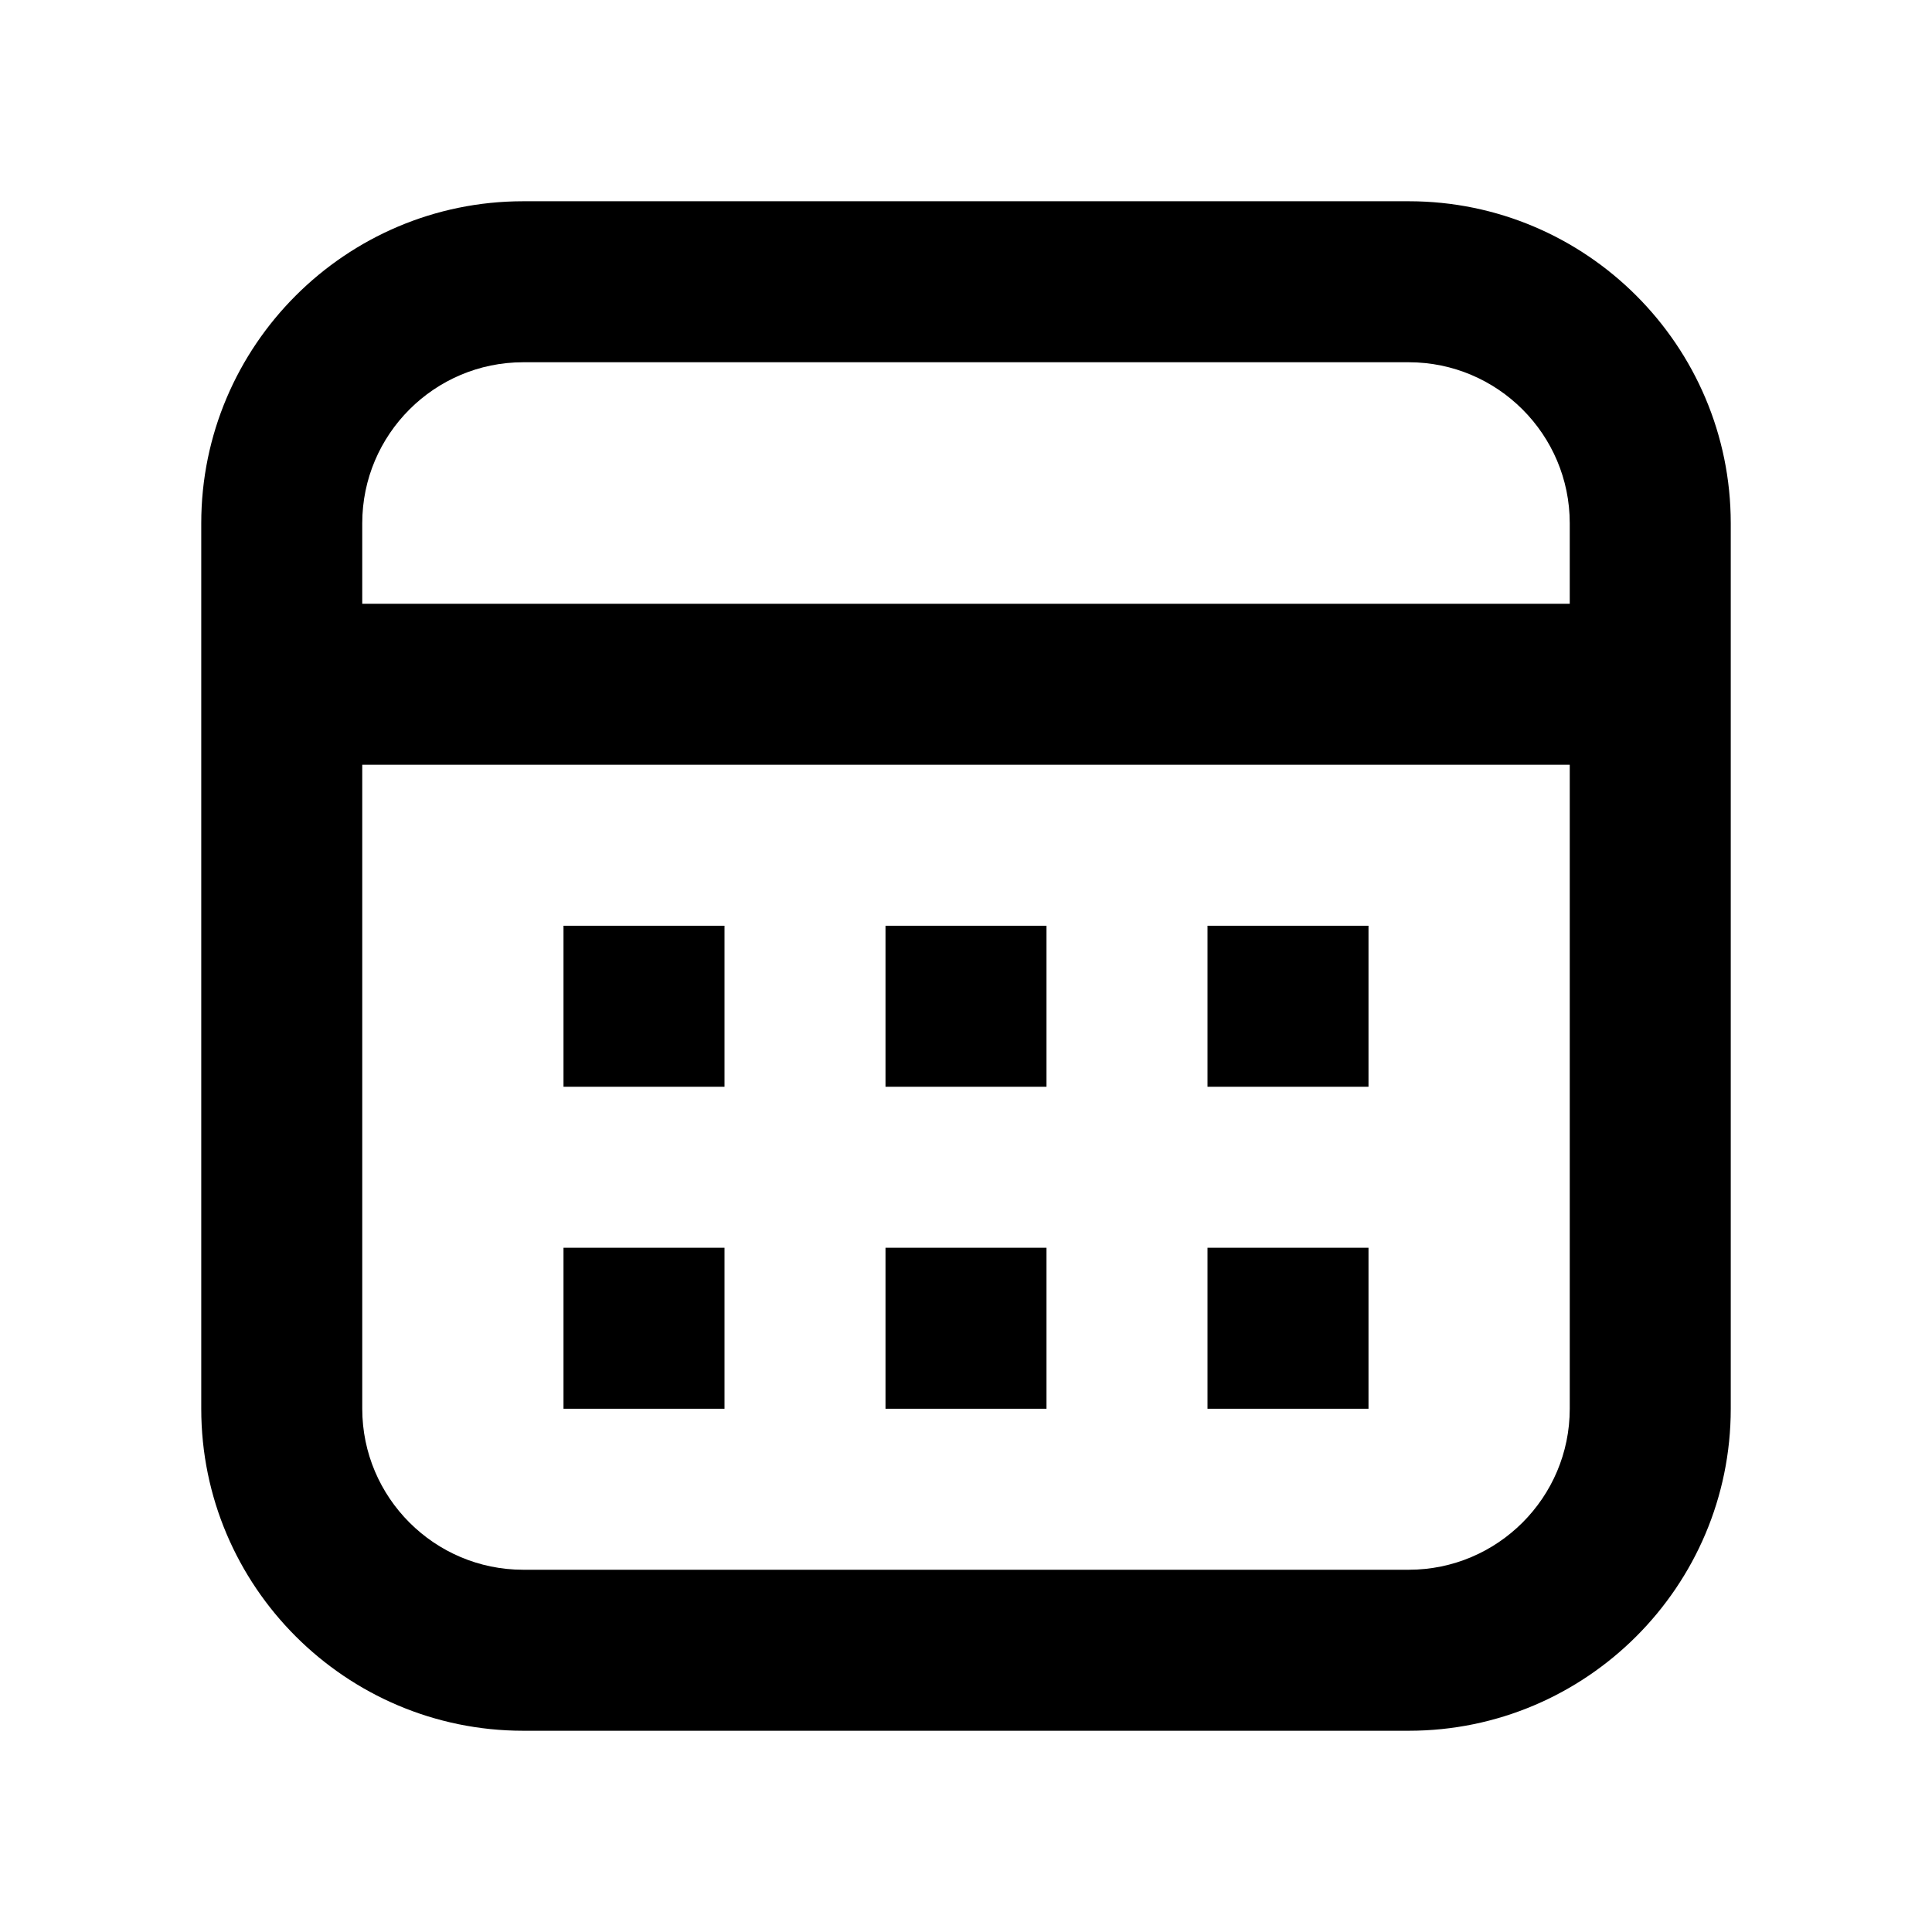
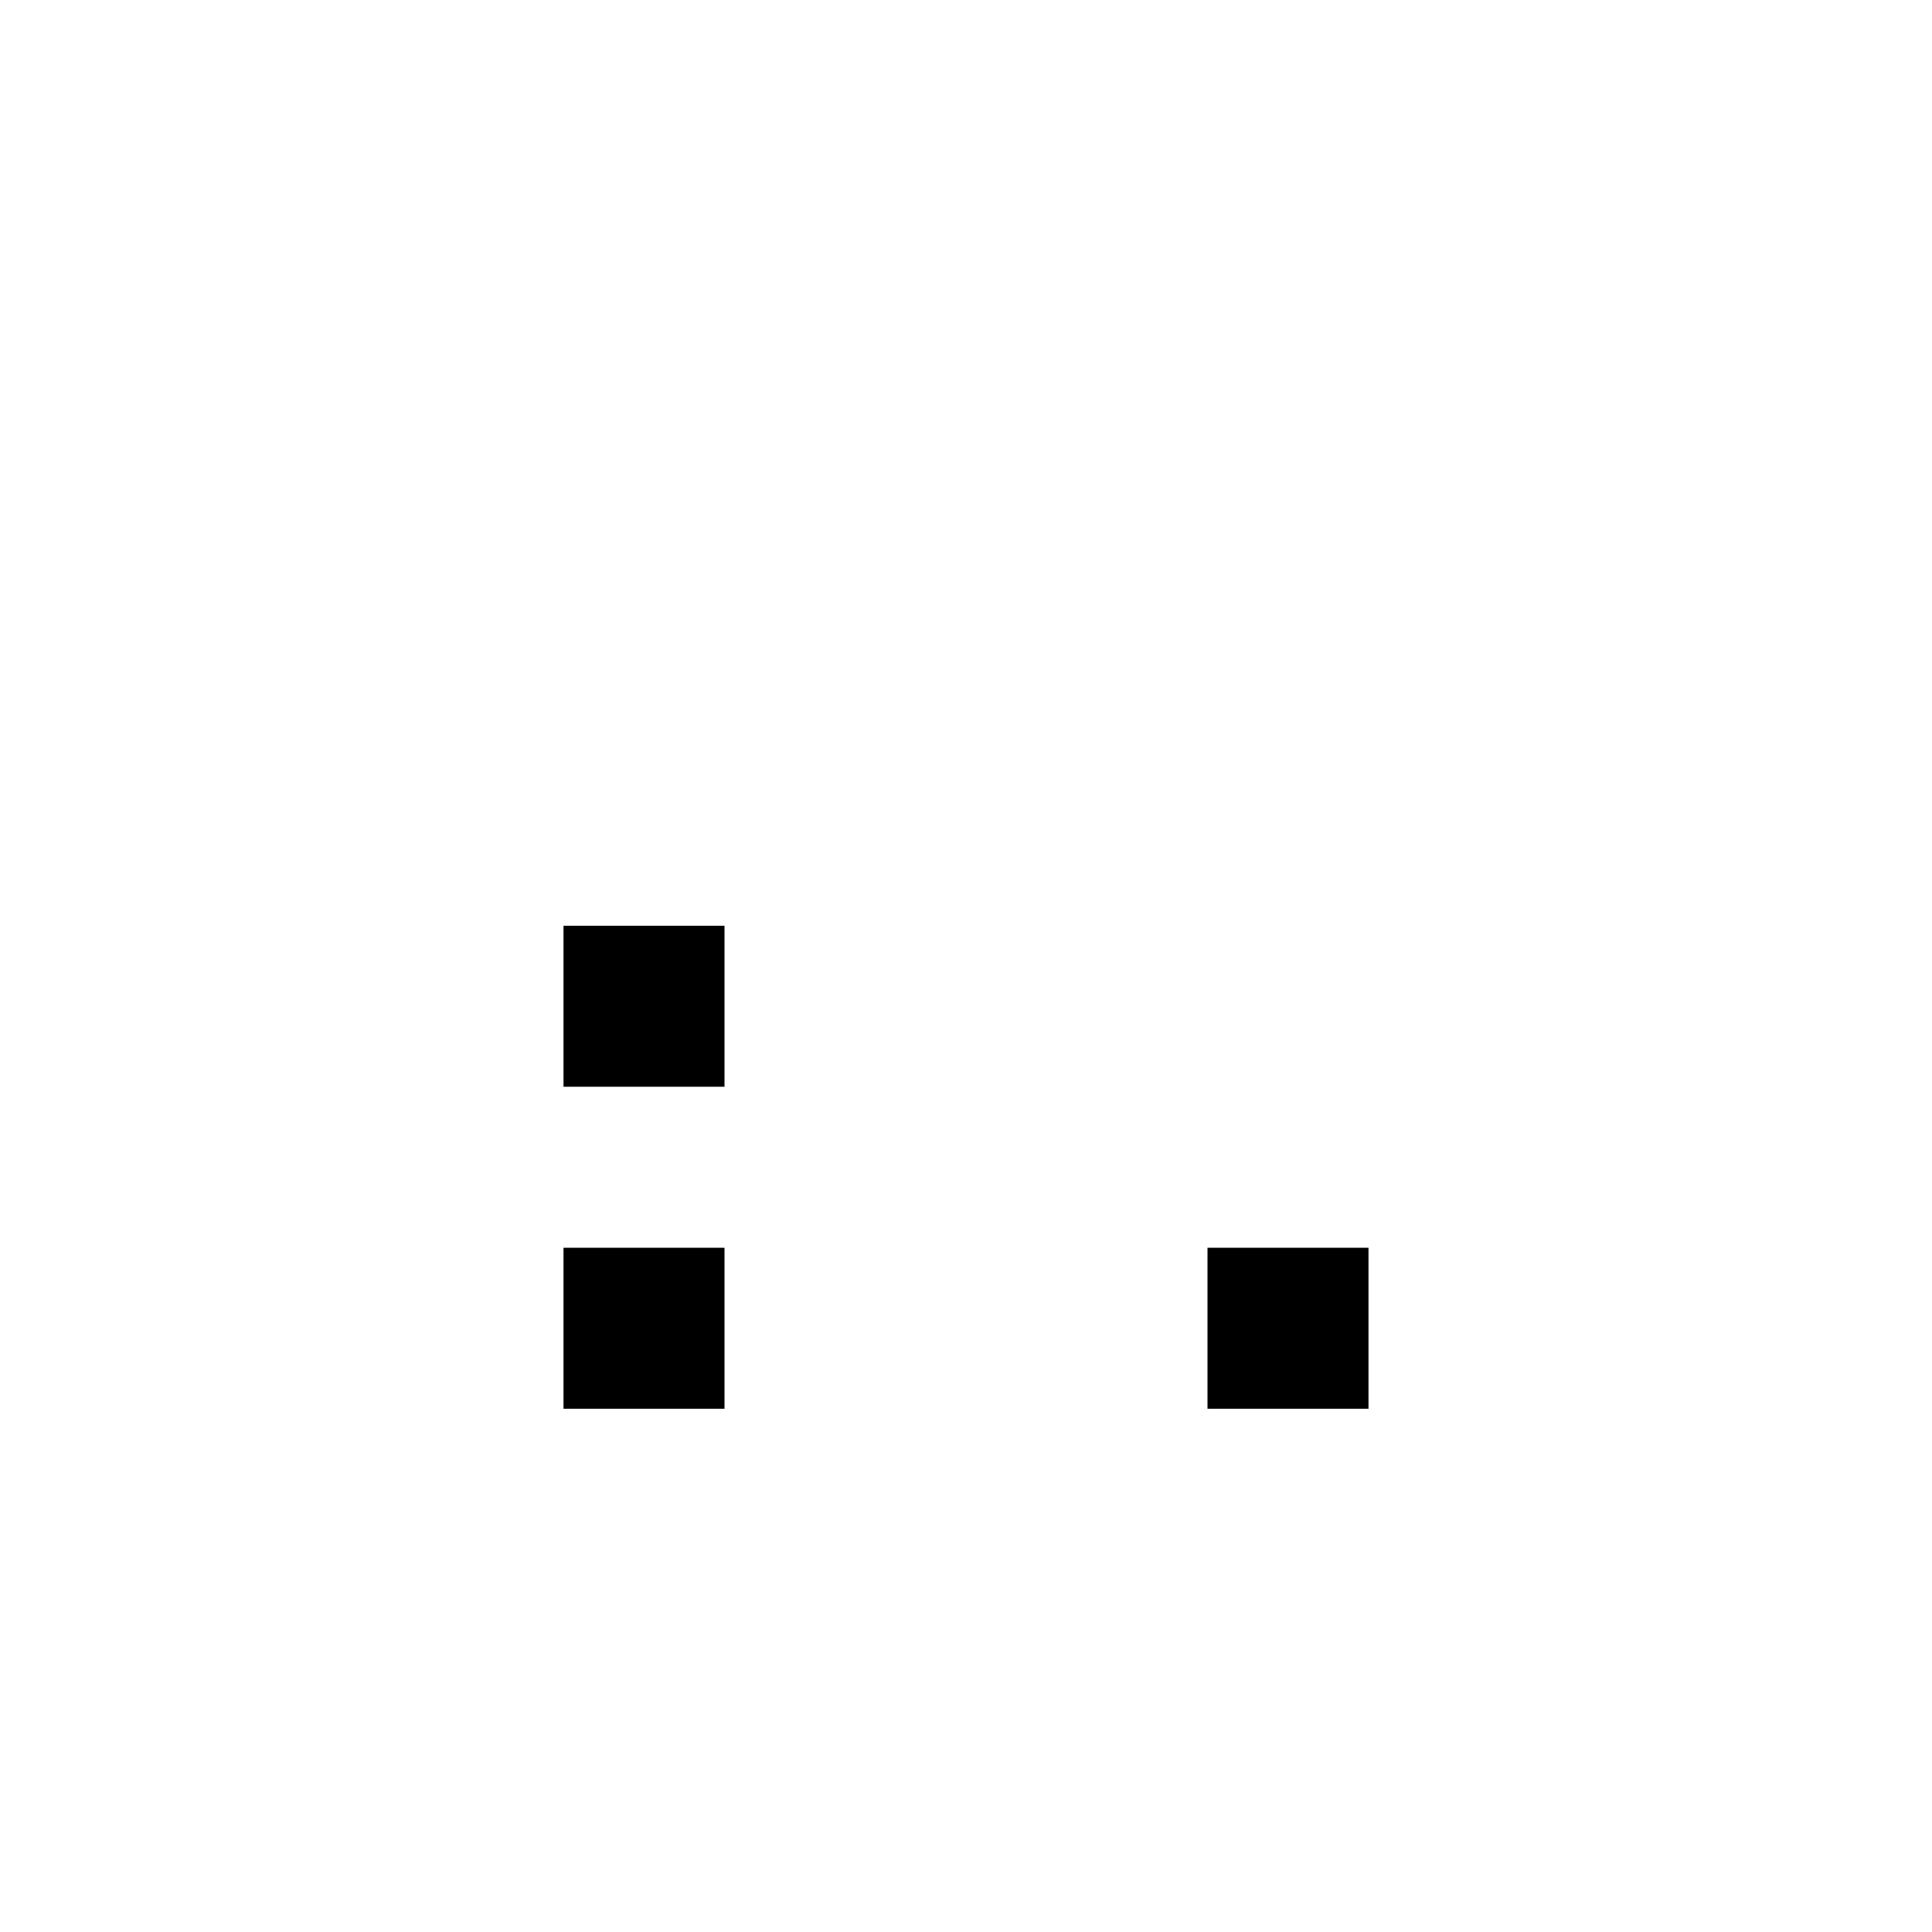
<svg xmlns="http://www.w3.org/2000/svg" version="1.1" id="Layer_1" x="0px" y="0px" width="1440px" height="1440px" viewBox="0 0 144 144" style="enable-background:new 0 0 144 144;" xml:space="preserve">
  <style type="text/css">
	.st0{fill:#FFFFFF;}
	.st1{fill:#FCEE21;}
	.st2{stroke:#000000;stroke-width:12;stroke-miterlimit:10;}
	.st3{fill:none;stroke:#FFFFFF;stroke-width:12;stroke-linecap:round;stroke-miterlimit:10;}
	.st4{fill:none;stroke:#000000;stroke-width:12;stroke-linecap:round;stroke-miterlimit:10;}
	.st5{fill:none;stroke:#000000;stroke-width:12;stroke-miterlimit:10;}
	.st6{fill:none;stroke:#000000;stroke-width:12;stroke-linecap:round;stroke-linejoin:round;stroke-miterlimit:10;}
	.st7{fill:none;stroke:#FFFFFF;stroke-width:12;stroke-linecap:round;stroke-linejoin:round;stroke-miterlimit:10;}
	.st8{stroke:#000000;stroke-width:12;stroke-linecap:round;stroke-linejoin:round;stroke-miterlimit:10;}
</style>
-   <rect x="0" y="0" class="st0" width="144" height="144" />
  <g>
-     <path d="M105,15h-66c-13.233,0-24,10.767-24,24v66   c0,13.233,10.767,24,24,24h66c13.233,0,24-10.767,24-24v-66   C129,25.766,118.234,15,105,15z M39,27h66c6.617,0,12,5.383,12,12   v6h-90v-6C27,32.383,32.383,27,39,27z M105,117h-66   c-6.617,0-12-5.383-12-12V57h90v48   C117,111.617,111.618,117,105,117z" />
    <rect x="42" y="93" width="12" height="12" />
-     <rect x="66" y="93" width="12" height="12" />
    <rect x="90" y="93" width="12" height="12" />
    <rect x="42" y="69" width="12" height="12" />
-     <rect x="66" y="69" width="12" height="12" />
-     <rect x="90" y="69" width="12" height="12" />
  </g>
</svg>